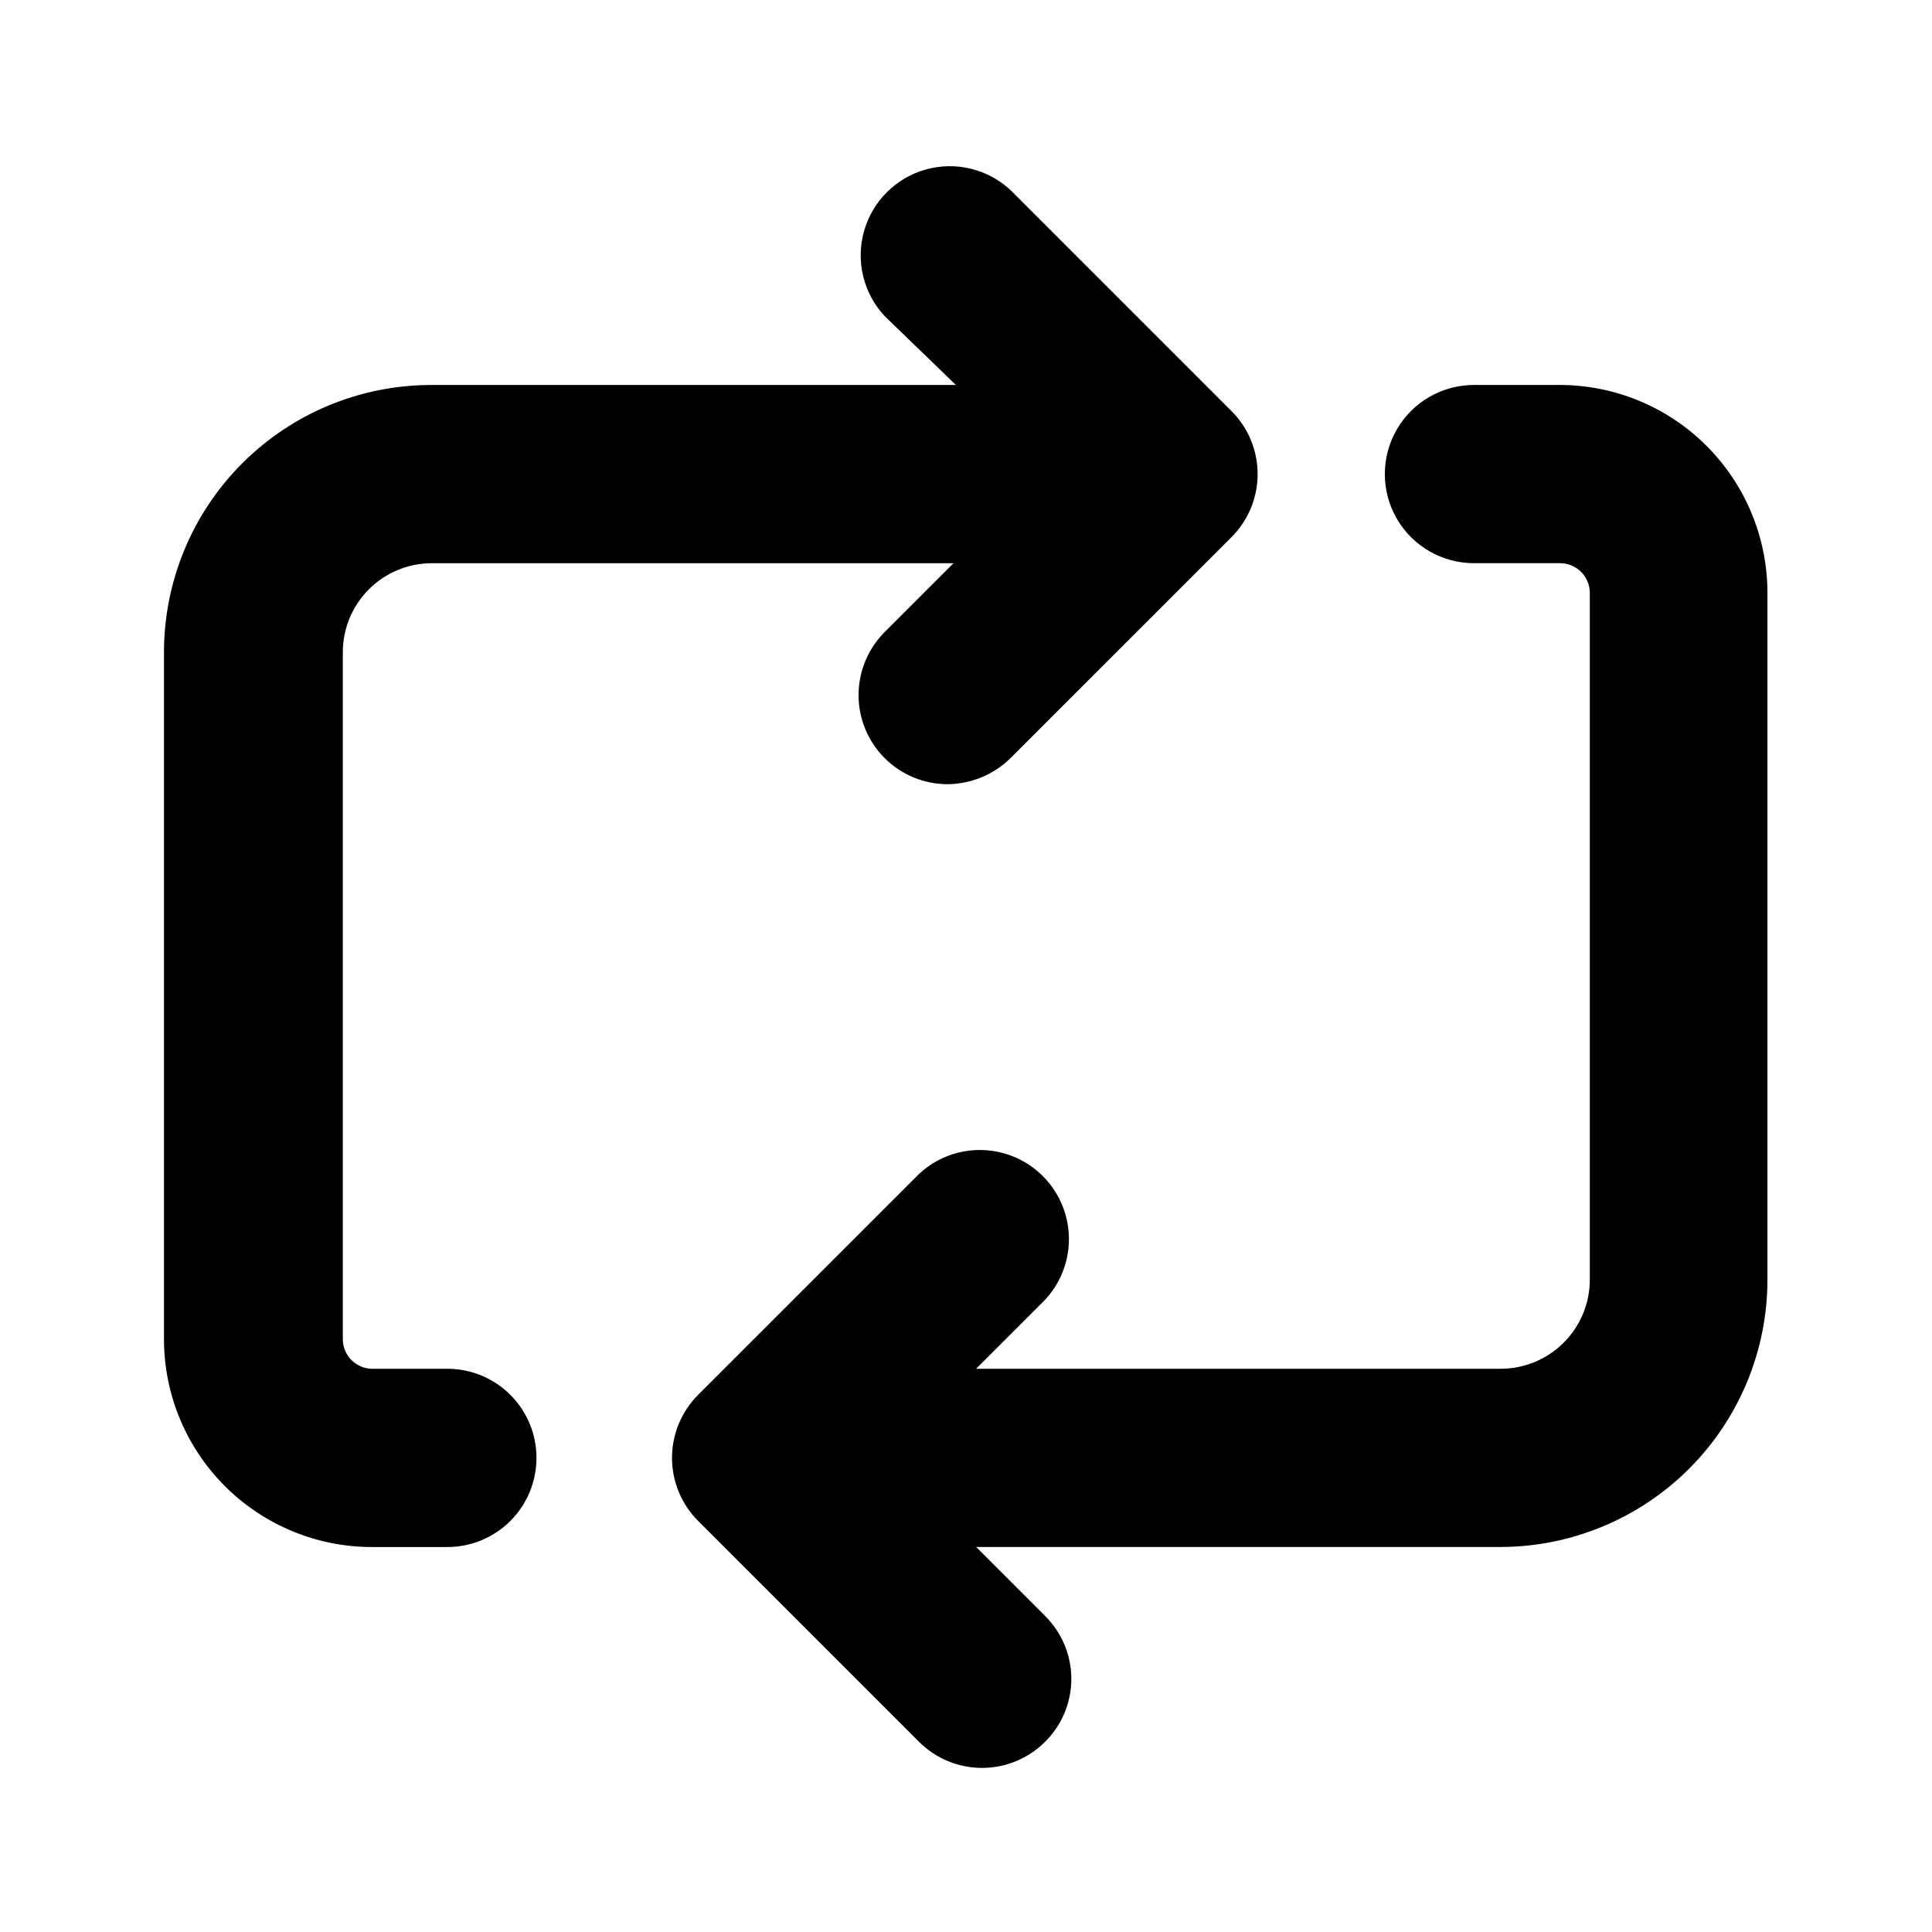
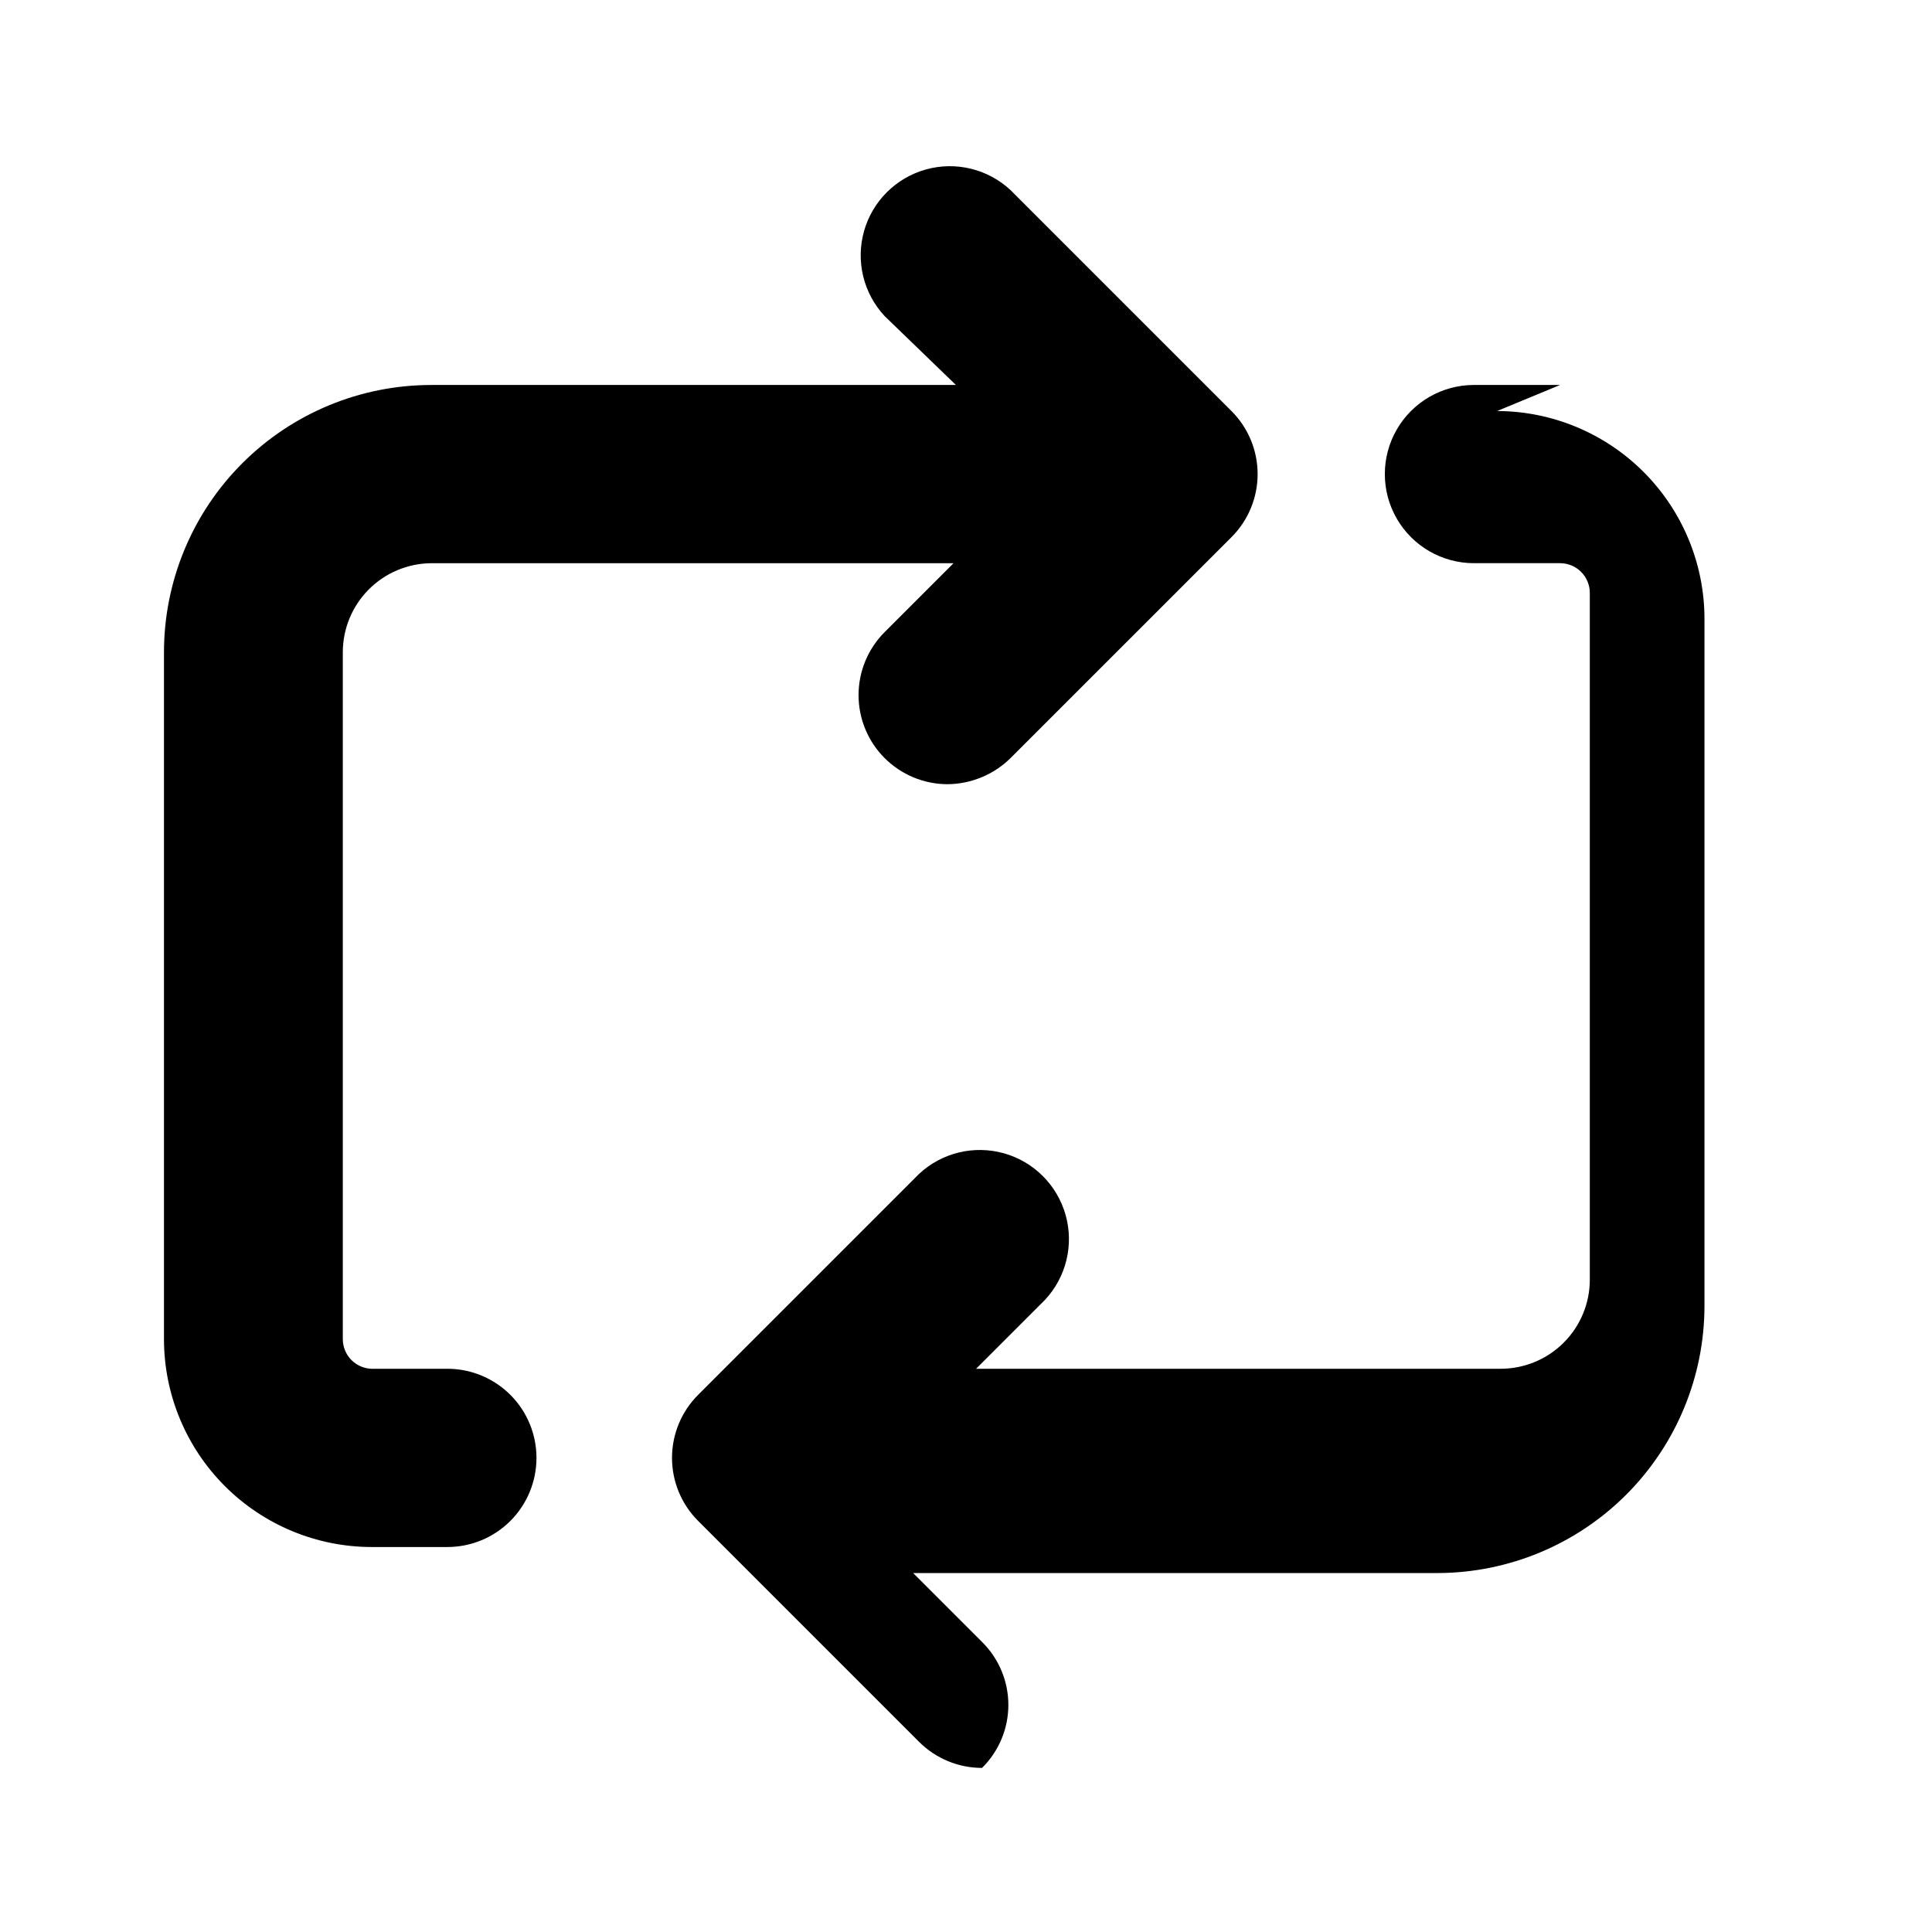
<svg xmlns="http://www.w3.org/2000/svg" fill="#000000" width="800px" height="800px" version="1.1" viewBox="144 144 512 512">
-   <path d="m286.17 530.36c0 6.262-2.488 12.27-6.914 16.699-4.43 4.43-10.438 6.918-16.699 6.918h-19.996c-14.613 0-28.633-5.809-38.965-16.141-10.336-10.336-16.141-24.352-16.141-38.965v-182c0-18.793 7.465-36.812 20.75-50.098 13.289-13.289 31.309-20.75 50.098-20.75h139.02l-18.891-18.266c-5.617-6.027-7.688-14.547-5.461-22.48 2.227-7.93 8.426-14.129 16.359-16.355 7.93-2.227 16.449-0.156 22.477 5.461l58.566 58.566h0.004c4.422 4.43 6.906 10.43 6.906 16.688 0 6.258-2.484 12.262-6.906 16.691l-58.57 58.566c-4.453 4.387-10.438 6.871-16.688 6.926-6.258-0.004-12.258-2.496-16.684-6.922-4.426-4.426-6.91-10.43-6.91-16.691 0-6.258 2.484-12.262 6.906-16.691l18.262-18.262h-138.39c-6.234 0.043-12.203 2.547-16.598 6.973-4.394 4.426-6.859 10.406-6.859 16.645v182c0 2.086 0.828 4.09 2.305 5.566 1.477 1.477 3.481 2.305 5.566 2.305h20.469c6.152 0.164 12 2.727 16.293 7.137 4.293 4.41 6.695 10.324 6.691 16.48zm271.27-284.34h-22.828c-8.438 0-16.234 4.5-20.453 11.805-4.219 7.309-4.219 16.312 0 23.617 4.219 7.309 12.016 11.809 20.453 11.809h22.828c2.09 0 4.09 0.828 5.566 2.305 1.477 1.477 2.309 3.481 2.309 5.566v182c0 6.262-2.488 12.27-6.918 16.695-4.43 4.43-10.438 6.918-16.699 6.918h-139.02l18.262-18.262c5.617-6.027 7.688-14.547 5.461-22.48-2.227-7.934-8.426-14.133-16.359-16.359-7.93-2.223-16.449-0.156-22.477 5.461l-58.57 58.57c-4.422 4.426-6.906 10.43-6.906 16.688s2.484 12.262 6.906 16.688l58.57 58.57c4.426 4.422 10.43 6.906 16.688 6.906s12.262-2.484 16.688-6.906c4.461-4.41 6.973-10.418 6.973-16.691 0-6.269-2.512-12.281-6.973-16.688l-18.262-18.262h139.02c18.762-0.043 36.742-7.527 49.996-20.809 13.25-13.281 20.695-31.277 20.695-50.039v-182c0-14.586-5.785-28.578-16.086-38.906-10.301-10.332-24.273-16.156-38.863-16.195z" />
+   <path d="m286.17 530.36c0 6.262-2.488 12.27-6.914 16.699-4.43 4.43-10.438 6.918-16.699 6.918h-19.996c-14.613 0-28.633-5.809-38.965-16.141-10.336-10.336-16.141-24.352-16.141-38.965v-182c0-18.793 7.465-36.812 20.75-50.098 13.289-13.289 31.309-20.75 50.098-20.75h139.02l-18.891-18.266c-5.617-6.027-7.688-14.547-5.461-22.48 2.227-7.93 8.426-14.129 16.359-16.355 7.93-2.227 16.449-0.156 22.477 5.461l58.566 58.566h0.004c4.422 4.43 6.906 10.43 6.906 16.688 0 6.258-2.484 12.262-6.906 16.691l-58.57 58.566c-4.453 4.387-10.438 6.871-16.688 6.926-6.258-0.004-12.258-2.496-16.684-6.922-4.426-4.426-6.91-10.43-6.91-16.691 0-6.258 2.484-12.262 6.906-16.691l18.262-18.262h-138.39c-6.234 0.043-12.203 2.547-16.598 6.973-4.394 4.426-6.859 10.406-6.859 16.645v182c0 2.086 0.828 4.09 2.305 5.566 1.477 1.477 3.481 2.305 5.566 2.305h20.469c6.152 0.164 12 2.727 16.293 7.137 4.293 4.41 6.695 10.324 6.691 16.48zm271.27-284.34h-22.828c-8.438 0-16.234 4.5-20.453 11.805-4.219 7.309-4.219 16.312 0 23.617 4.219 7.309 12.016 11.809 20.453 11.809h22.828c2.09 0 4.09 0.828 5.566 2.305 1.477 1.477 2.309 3.481 2.309 5.566v182c0 6.262-2.488 12.27-6.918 16.695-4.43 4.43-10.438 6.918-16.699 6.918h-139.02l18.262-18.262c5.617-6.027 7.688-14.547 5.461-22.48-2.227-7.934-8.426-14.133-16.359-16.359-7.93-2.223-16.449-0.156-22.477 5.461l-58.57 58.57c-4.422 4.426-6.906 10.43-6.906 16.688s2.484 12.262 6.906 16.688l58.57 58.57c4.426 4.422 10.43 6.906 16.688 6.906c4.461-4.41 6.973-10.418 6.973-16.691 0-6.269-2.512-12.281-6.973-16.688l-18.262-18.262h139.02c18.762-0.043 36.742-7.527 49.996-20.809 13.25-13.281 20.695-31.277 20.695-50.039v-182c0-14.586-5.785-28.578-16.086-38.906-10.301-10.332-24.273-16.156-38.863-16.195z" />
</svg>